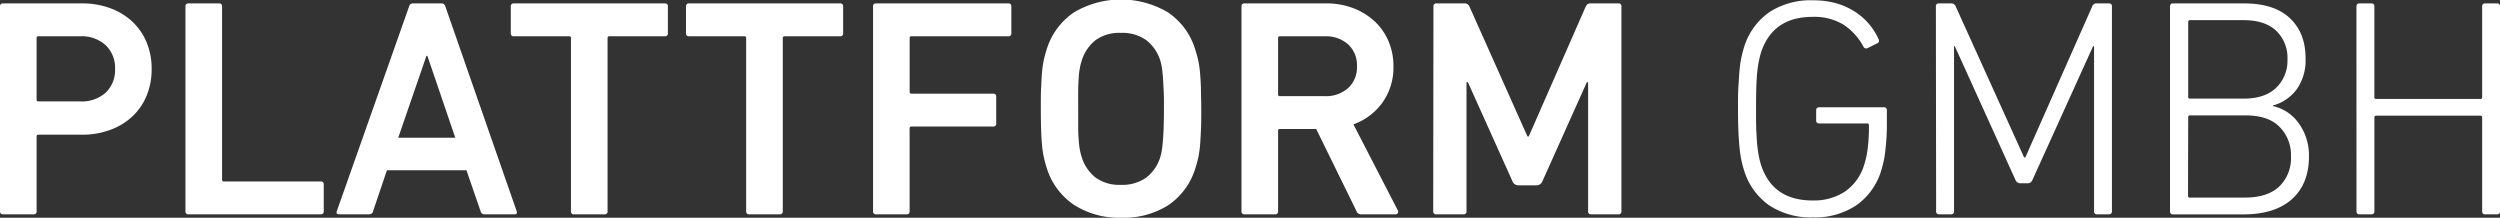
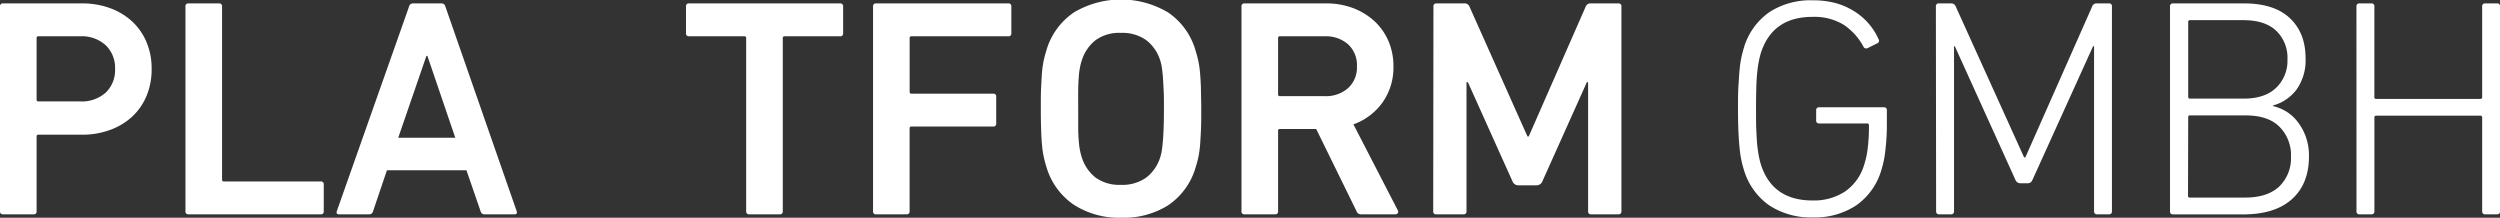
<svg xmlns="http://www.w3.org/2000/svg" viewBox="0 0 646.1 56.27">
  <rect x="0" y="0" width="646.1" height="56.27" fill="#333333" stroke="none" />
  <defs>
    <style>.cls-1{fill:#ffffff;}</style>
  </defs>
  <g id="Ebene_2" data-name="Ebene 2">
    <g id="Ebene_1-2" data-name="Ebene 1">
      <path class="cls-1" d="M.8.88H21.24a20.7,20.7,0,0,1,7.25,1.24,16.85,16.85,0,0,1,5.69,3.45,15.35,15.35,0,0,1,3.69,5.33,17.52,17.52,0,0,1,1.32,6.89,17.8,17.8,0,0,1-1.32,7,15.35,15.35,0,0,1-3.69,5.33,16.67,16.67,0,0,1-5.69,3.44,20.48,20.48,0,0,1-7.25,1.25H9.94a.42.42,0,0,0-.48.48V54.58a.71.71,0,0,1-.8.81H.8a.71.71,0,0,1-.8-.81V1.68A.71.71,0,0,1,.8.88M20.68,26.21a9.27,9.27,0,0,0,6.65-2.28,8.06,8.06,0,0,0,2.41-6.14,8.07,8.07,0,0,0-2.41-6.09,9.16,9.16,0,0,0-6.65-2.32H9.94a.42.42,0,0,0-.48.48V25.73a.42.42,0,0,0,.48.48Z" />
      <path class="cls-1" d="M47.93,1.68a.71.71,0,0,1,.8-.8h7.86a.71.71,0,0,1,.8.8V46.41a.42.42,0,0,0,.48.48h25a.71.71,0,0,1,.8.8v6.89a.71.71,0,0,1-.8.81H48.73a.71.71,0,0,1-.8-.81Z" />
      <path class="cls-1" d="M105.72,1.68a1,1,0,0,1,1-.8h7.38a1,1,0,0,1,1,.8l18.43,52.9c.16.54,0,.81-.56.81H125.2a1,1,0,0,1-1-.81L120.55,44H100L96.42,54.58a1,1,0,0,1-1,.81H87.61q-.81,0-.57-.81Zm11.94,33.91-7.21-21.16h-.24l-7.29,21.16Z" />
-       <path class="cls-1" d="M147.56,9.86a.42.42,0,0,0-.48-.48H132.81a.71.71,0,0,1-.8-.8V1.68a.71.71,0,0,1,.8-.8h39a.71.71,0,0,1,.8.8v6.9a.71.71,0,0,1-.8.8H157.5a.42.42,0,0,0-.48.48V54.58a.71.71,0,0,1-.8.81h-7.86a.71.71,0,0,1-.8-.81V9.86" />
      <path class="cls-1" d="M202.3,9.86V54.58a.71.71,0,0,1-.8.81h-7.85a.72.72,0,0,1-.81-.81V9.86a.42.42,0,0,0-.48-.48H178.1a.71.71,0,0,1-.81-.8V1.68a.71.71,0,0,1,.81-.8h39a.71.71,0,0,1,.8.8v6.9a.71.71,0,0,1-.8.8H202.78a.42.42,0,0,0-.48.48" />
      <path class="cls-1" d="M225.63,1.68a.71.71,0,0,1,.8-.8h34.14a.71.71,0,0,1,.8.8v6.9a.71.71,0,0,1-.8.8h-25a.42.42,0,0,0-.48.48V23.73a.42.42,0,0,0,.48.48h21.08a.71.71,0,0,1,.81.8V31.9a.71.71,0,0,1-.81.8H235.56a.42.42,0,0,0-.48.48v21.4a.71.71,0,0,1-.8.81h-7.85a.71.71,0,0,1-.8-.81Z" />
      <path class="cls-1" d="M289.67,56.27a21.5,21.5,0,0,1-12.11-3.33,17.84,17.84,0,0,1-7.13-9.82c-.27-.85-.49-1.71-.68-2.56a25.56,25.56,0,0,1-.44-3c-.11-1.12-.19-2.44-.24-4s-.08-3.35-.08-5.49,0-4,.08-5.49.13-2.84.24-4a25.23,25.23,0,0,1,.44-3c.19-.85.41-1.71.68-2.56a17.8,17.8,0,0,1,7.13-9.82,23.81,23.81,0,0,1,24.29,0A17.75,17.75,0,0,1,309,13.15c.27.85.5,1.71.69,2.56a27.52,27.52,0,0,1,.44,3q.15,1.68.24,4c0,1.53.08,3.36.08,5.49s0,4-.08,5.49-.14,2.85-.24,4a27.91,27.91,0,0,1-.44,3c-.19.85-.42,1.71-.69,2.56a17.79,17.79,0,0,1-7.13,9.82A21.62,21.62,0,0,1,289.67,56.27Zm0-8.5a10.65,10.65,0,0,0,6.57-1.88,10.6,10.6,0,0,0,3.61-5.25,11.42,11.42,0,0,0,.4-1.69c.1-.64.2-1.44.28-2.4s.15-2.12.2-3.49.08-3,.08-4.93,0-3.56-.08-4.93-.12-2.52-.2-3.48-.18-1.77-.28-2.41a11.57,11.57,0,0,0-.4-1.68,10.6,10.6,0,0,0-3.61-5.25,10.59,10.59,0,0,0-6.57-1.88,10.38,10.38,0,0,0-6.53,1.88,10.73,10.73,0,0,0-3.57,5.25,14.41,14.41,0,0,0-.44,1.68,19.23,19.23,0,0,0-.32,2.41c-.08,1-.14,2.12-.16,3.48s0,3,0,4.93,0,3.57,0,4.93.08,2.53.16,3.49a19,19,0,0,0,.32,2.4,14.09,14.09,0,0,0,.44,1.69,10.73,10.73,0,0,0,3.57,5.25A10.45,10.45,0,0,0,289.67,47.77Z" />
      <path class="cls-1" d="M351.79,55.39a1.2,1.2,0,0,1-1.21-.81L340.16,33.34h-9.37a.42.42,0,0,0-.48.48V54.58a.72.72,0,0,1-.81.81h-7.85a.71.71,0,0,1-.8-.81V1.68a.71.71,0,0,1,.8-.8h21.08a19.4,19.4,0,0,1,6.93,1.2,17.25,17.25,0,0,1,5.49,3.33,15.14,15.14,0,0,1,3.65,5.13,16.26,16.26,0,0,1,1.32,6.61,15.58,15.58,0,0,1-2.8,9.3,15.78,15.78,0,0,1-7.54,5.69l11.46,22.2a.65.65,0,0,1,0,.73.66.66,0,0,1-.6.32Zm-9.38-30.54a8.62,8.62,0,0,0,6-2.09,7.22,7.22,0,0,0,2.28-5.61,7.33,7.33,0,0,0-2.28-5.69,8.62,8.62,0,0,0-6-2.08H330.79a.42.42,0,0,0-.48.48V24.37a.42.42,0,0,0,.48.48Z" />
      <path class="cls-1" d="M370.46,1.68a.71.71,0,0,1,.8-.8h7.14a1.31,1.31,0,0,1,1.36.8l15,33.59h.32L409.82,1.68a1.3,1.3,0,0,1,1.36-.8h7.05a.71.71,0,0,1,.81.8v52.9a.72.72,0,0,1-.81.81h-7a.71.71,0,0,1-.8-.81V21.24h-.32L398.6,46.89a1.61,1.61,0,0,1-1.53,1h-4.65a1.6,1.6,0,0,1-1.52-1L379.36,21.24H379V54.58a.71.71,0,0,1-.8.81h-7a.71.71,0,0,1-.8-.81Z" />
      <path class="cls-1" d="M450.7,43.92c-.22-.69-.42-1.45-.61-2.28a29.18,29.18,0,0,1-.48-3.09c-.13-1.23-.24-2.68-.32-4.36s-.12-3.7-.12-6.06,0-4.36.12-6.05.19-3.14.32-4.37a26.59,26.59,0,0,1,.48-3.08c.19-.83.39-1.59.6-2.29a17.13,17.13,0,0,1,6.54-9.17A19.5,19.5,0,0,1,468.49.08a22.1,22.1,0,0,1,6.05.76A18,18,0,0,1,479.35,3,16.48,16.48,0,0,1,483,6.17a16.68,16.68,0,0,1,2.52,4,.7.7,0,0,1-.32,1l-2.57,1.28a.78.78,0,0,1-1-.32,15.68,15.68,0,0,0-5.21-5.77,14.63,14.63,0,0,0-8-2q-10.26,0-13.31,9.22c-.16.53-.32,1.16-.48,1.88a27.83,27.83,0,0,0-.44,2.76c-.13,1.13-.23,2.49-.28,4.09s-.08,3.53-.08,5.77,0,4.17.08,5.78.15,3,.28,4.08.28,2,.44,2.77.32,1.35.48,1.88q3,9.22,13.31,9.22a14.63,14.63,0,0,0,8.37-2.29,12.74,12.74,0,0,0,4.93-6.77,21.92,21.92,0,0,0,.92-4,45.15,45.15,0,0,0,.37-6.37.43.43,0,0,0-.49-.48H470.17a.7.7,0,0,1-.8-.79V28.52a.71.71,0,0,1,.8-.79h16.66a.71.71,0,0,1,.81.8v3.28a55.48,55.48,0,0,1-.4,7.15,25.57,25.57,0,0,1-1,4.92,16.88,16.88,0,0,1-6.51,9.19,19.34,19.34,0,0,1-11.16,3.12,19.62,19.62,0,0,1-11.29-3.09A17.1,17.1,0,0,1,450.7,43.92Z" />
      <path class="cls-1" d="M500.31,1.68a.71.71,0,0,1,.81-.8h3.1a1.22,1.22,0,0,1,1.22.8l17.67,39h.32l17.27-39a1.16,1.16,0,0,1,1.14-.8H545a.71.71,0,0,1,.81.8v52.9a.72.72,0,0,1-.81.81h-3a.72.72,0,0,1-.81-.81V11.94h-.25L525.27,46.49a1.76,1.76,0,0,1-.52.68,1.65,1.65,0,0,1-.92.2h-1.6a1.39,1.39,0,0,1-1.36-.88L505.2,11.94H505V54.58a.72.72,0,0,1-.82.81h-3a.72.72,0,0,1-.81-.81Z" />
      <path class="cls-1" d="M560.82,1.68a.71.71,0,0,1,.81-.8h18.31q7.8,0,11.85,3.81T595.85,15a13.1,13.1,0,0,1-2.29,8.09,11.36,11.36,0,0,1-6.13,4.17v.16a11.6,11.6,0,0,1,3.17,1.24,10.9,10.9,0,0,1,3,2.57,14,14,0,0,1,2.25,3.93,14.44,14.44,0,0,1,.88,5.25q0,7.05-4.34,11t-12.45,4H561.63a.72.72,0,0,1-.81-.81Zm19,23.81q5.52,0,8.43-2.81a9.64,9.64,0,0,0,2.92-7.29,9.67,9.67,0,0,0-2.92-7.45q-2.91-2.73-8.43-2.73H566a.42.42,0,0,0-.48.48V25a.42.42,0,0,0,.48.48ZM565.47,50.58a.42.42,0,0,0,.48.48h14.3c3.89,0,6.84-1,8.83-2.89a10.17,10.17,0,0,0,3-7.69,10.32,10.32,0,0,0-3-7.74c-2-2-4.94-2.92-8.83-2.92H566a.42.42,0,0,0-.48.48Z" />
      <path class="cls-1" d="M609,1.68a.72.72,0,0,1,.82-.8h3a.71.71,0,0,1,.81.8V25.09a.42.42,0,0,0,.48.48H641a.43.43,0,0,0,.49-.48V1.68a.71.71,0,0,1,.81-.8h3a.71.71,0,0,1,.81.8v52.9a.72.72,0,0,1-.81.81h-3a.72.72,0,0,1-.81-.81V30.38a.43.43,0,0,0-.49-.48H614.12a.42.42,0,0,0-.48.48v24.2a.72.72,0,0,1-.81.81h-3a.72.72,0,0,1-.82-.81Z" />
    </g>
  </g>
</svg>